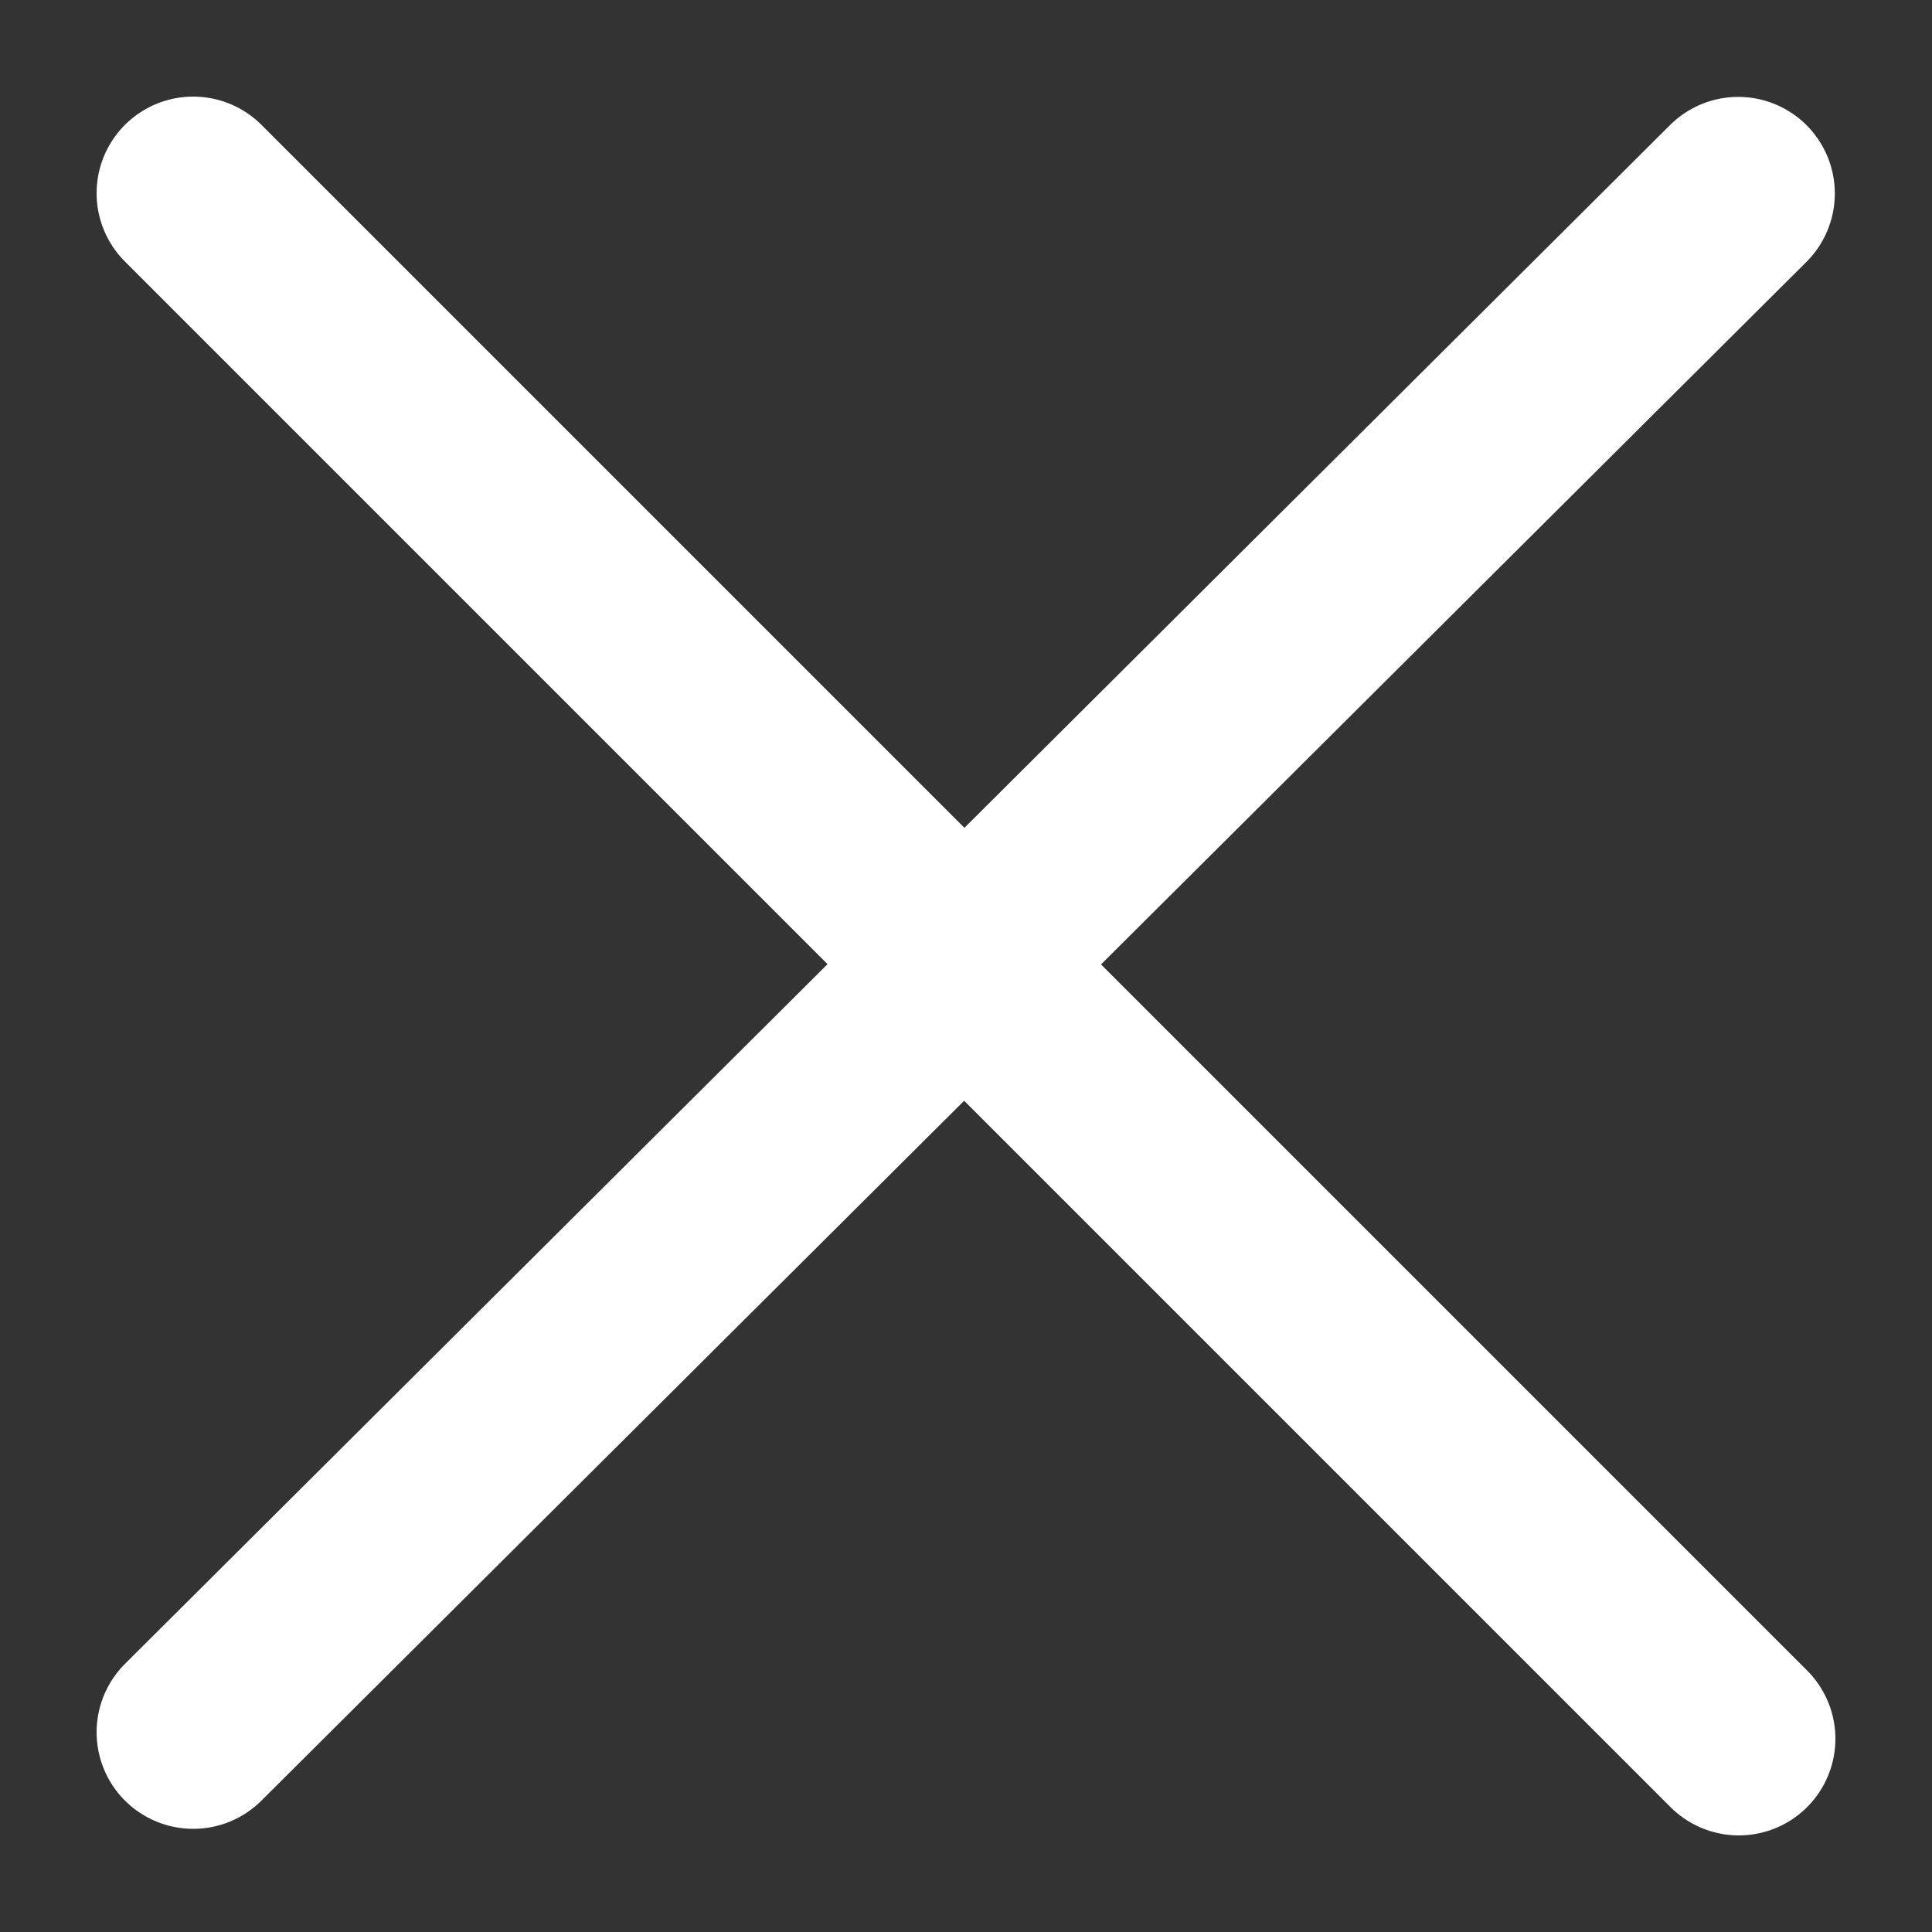
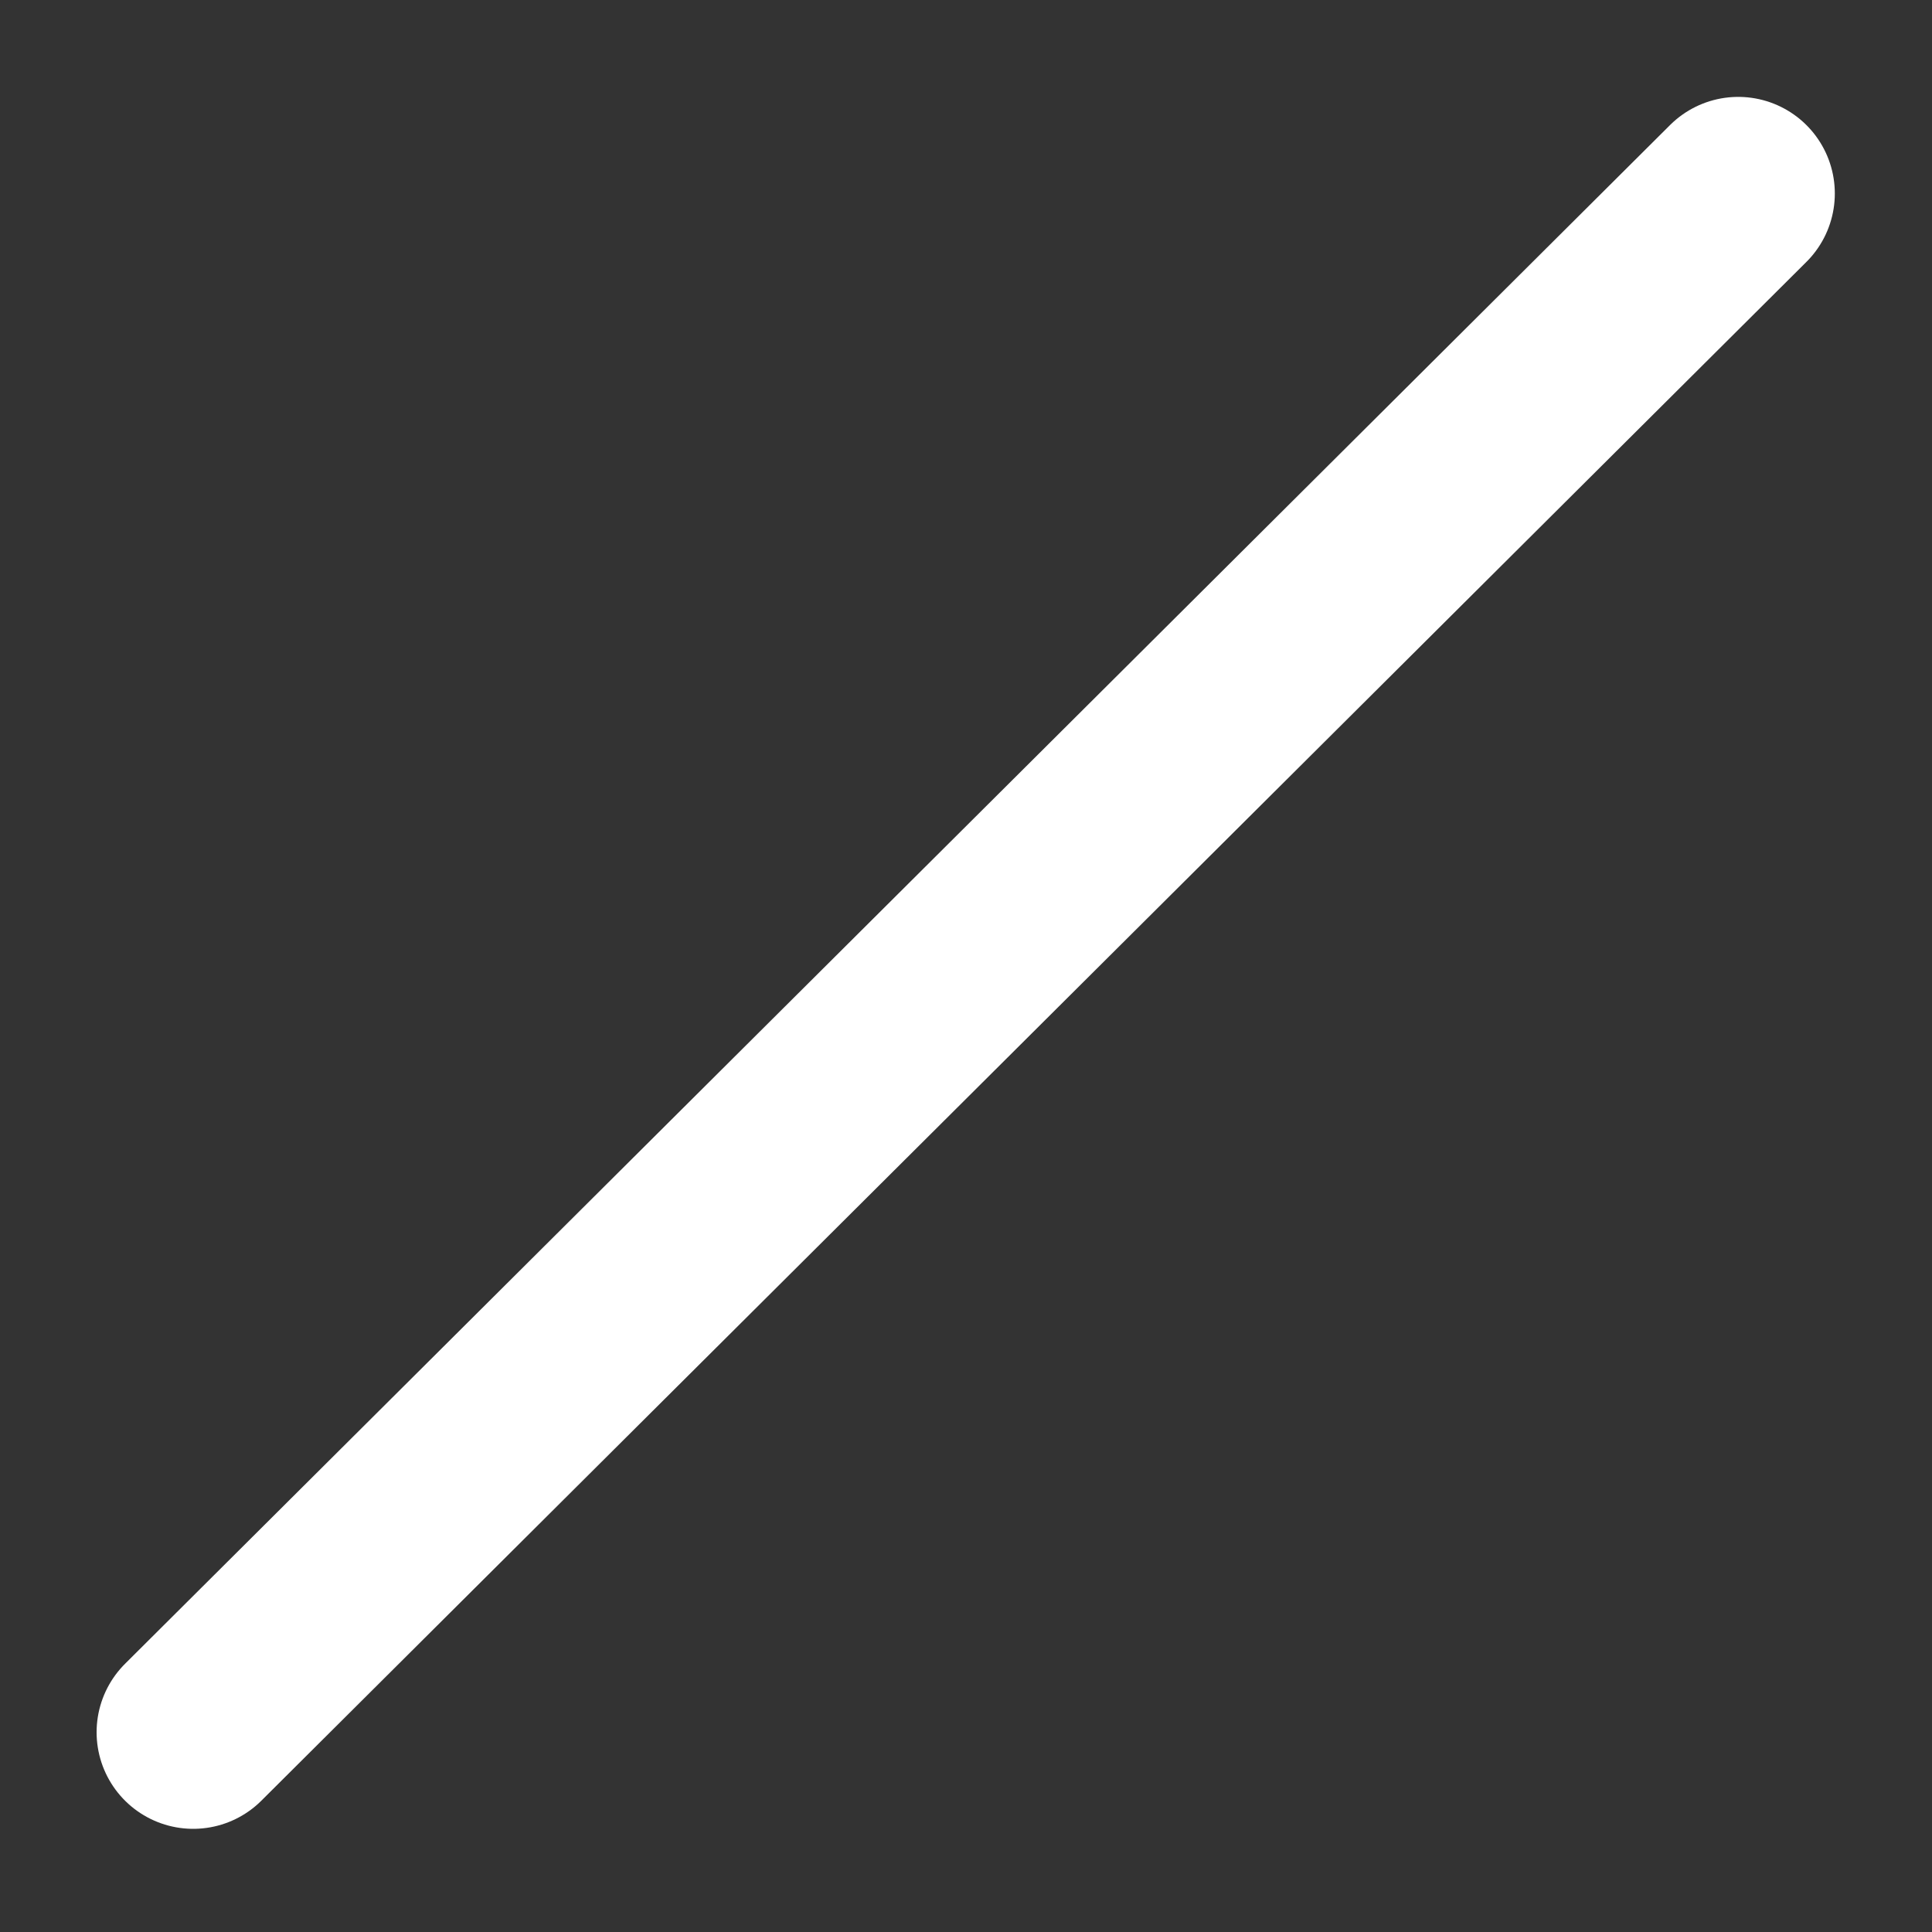
<svg xmlns="http://www.w3.org/2000/svg" width="20" height="20" viewBox="0 0 20 20" fill="none">
  <rect x="0" y="0" width="20" height="20" fill="#333333" stroke="none" />
-   <path d="M17.994 2.003L2 17.932M18 18L2 2" stroke="white" stroke-width="2" stroke-linecap="round" />
+   <path d="M17.994 2.003L2 17.932M18 18" stroke="white" stroke-width="2" stroke-linecap="round" />
</svg>